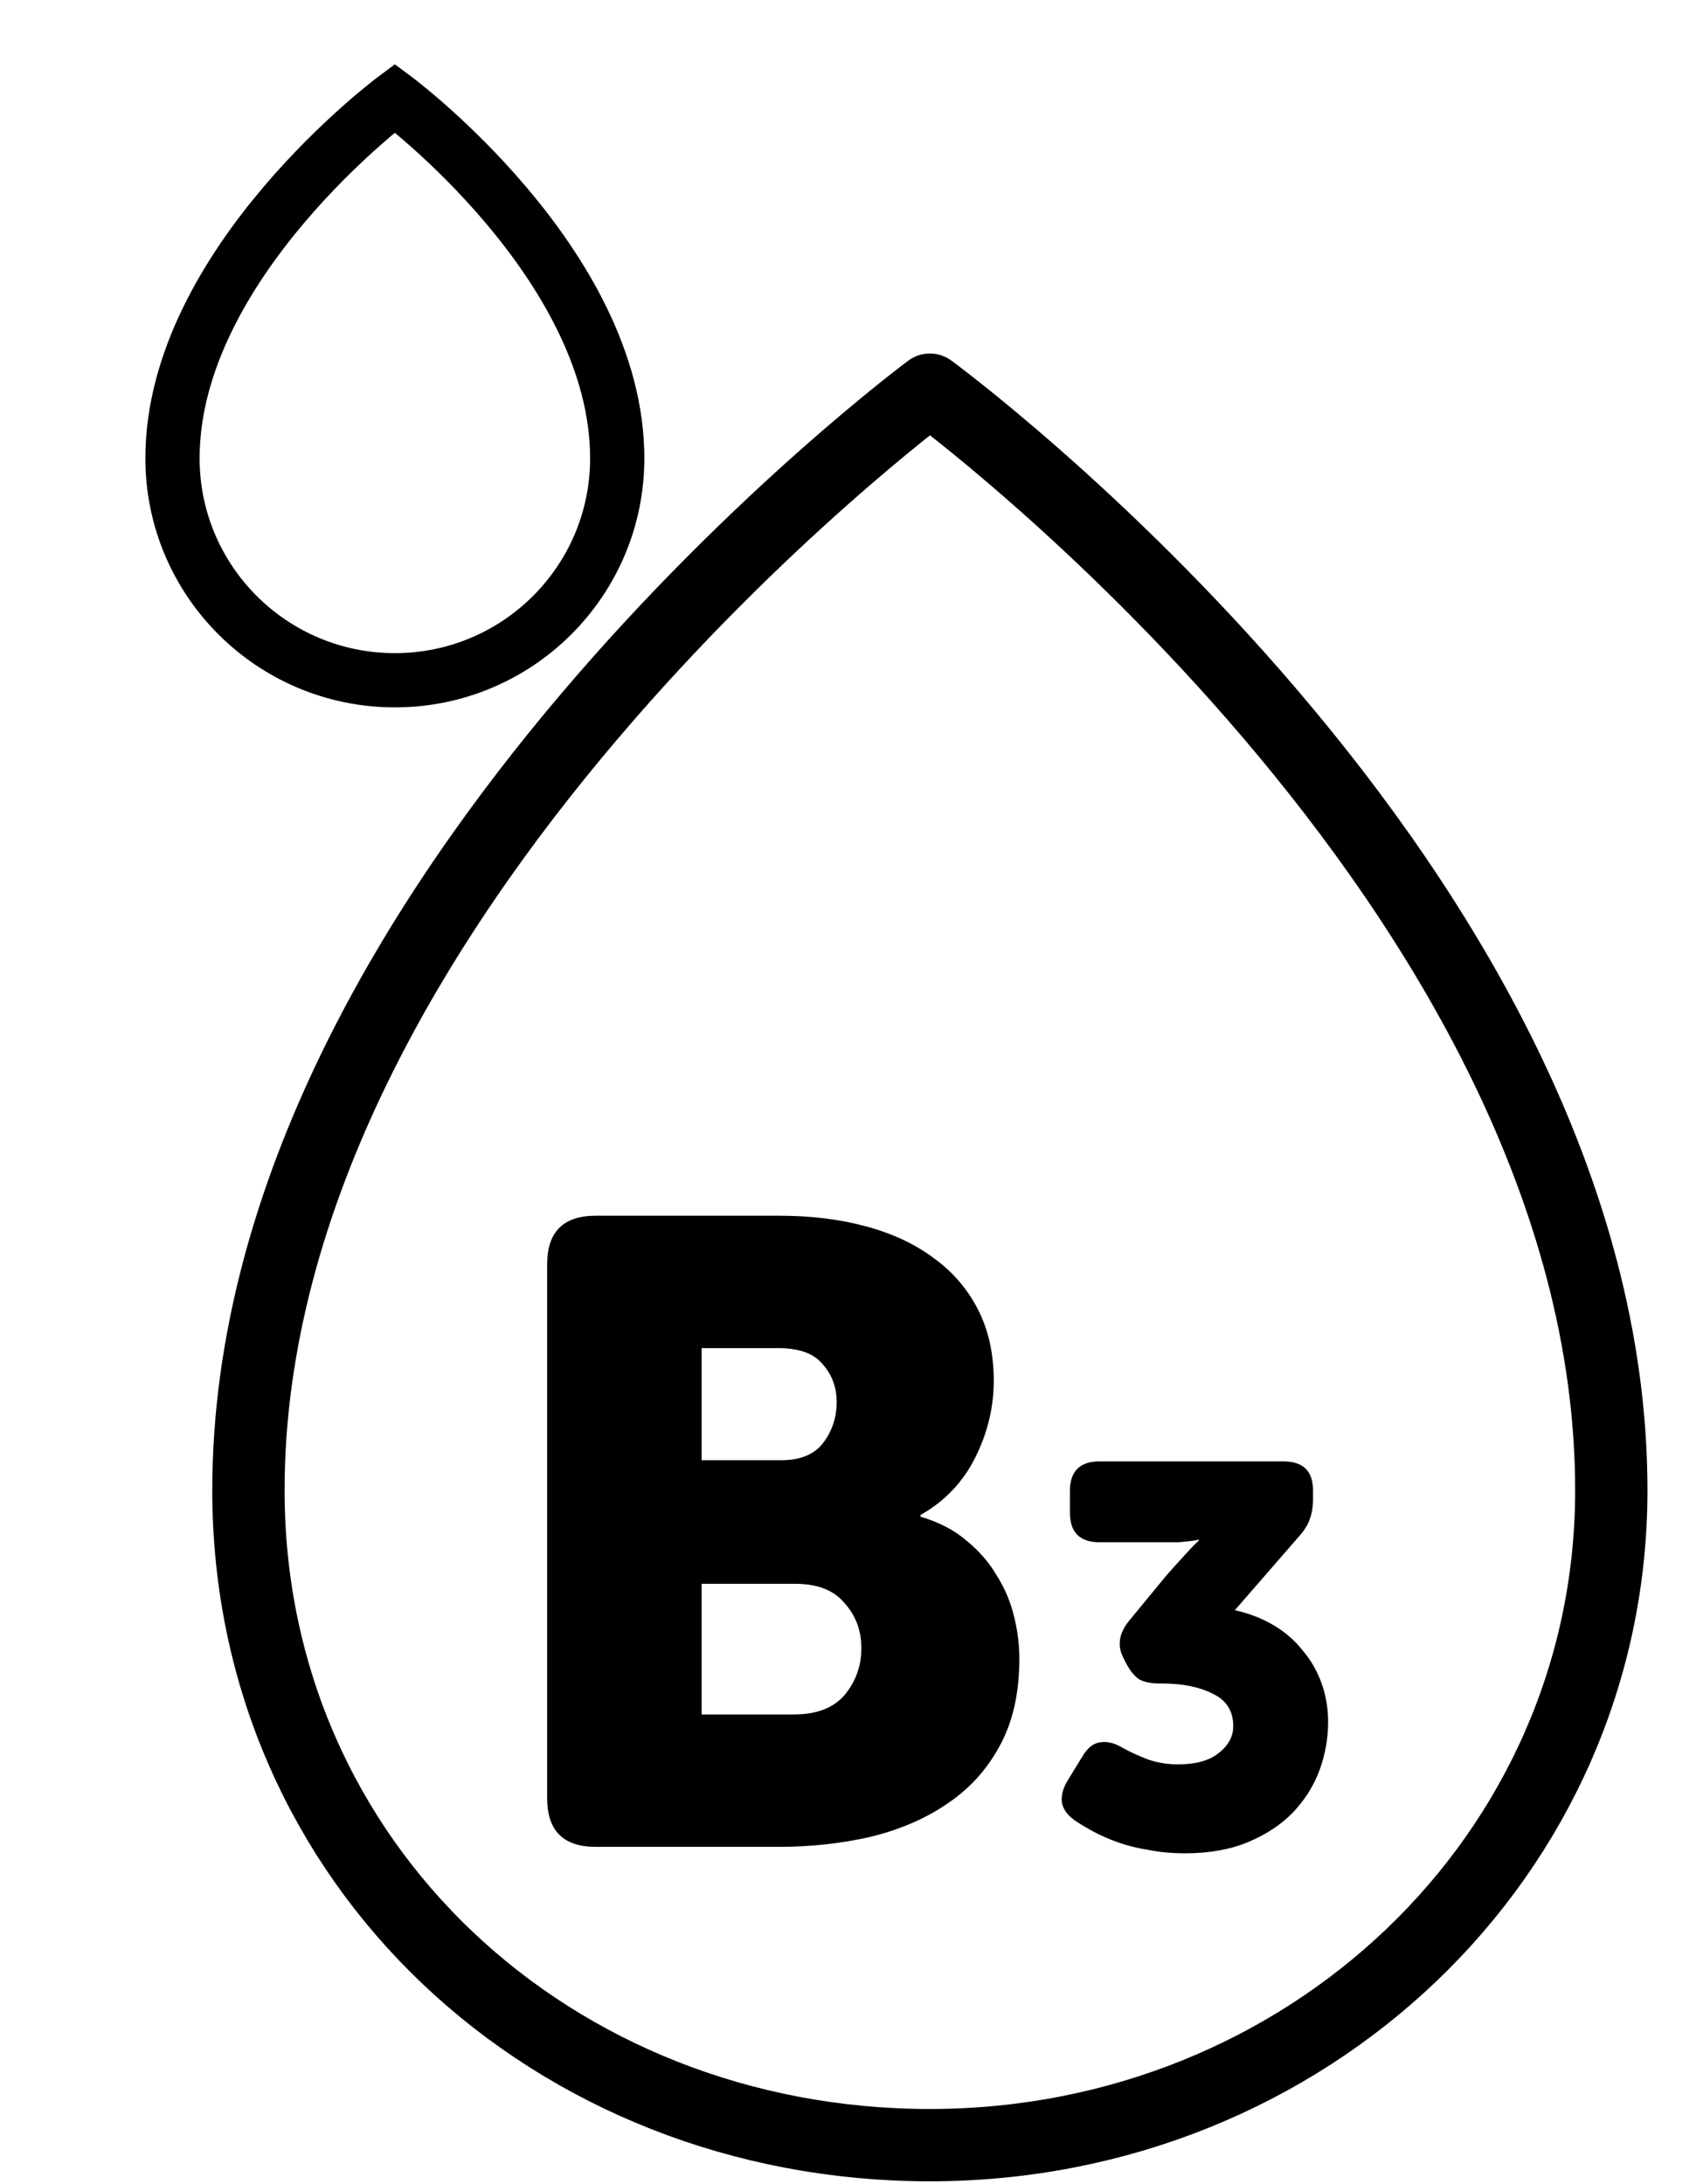
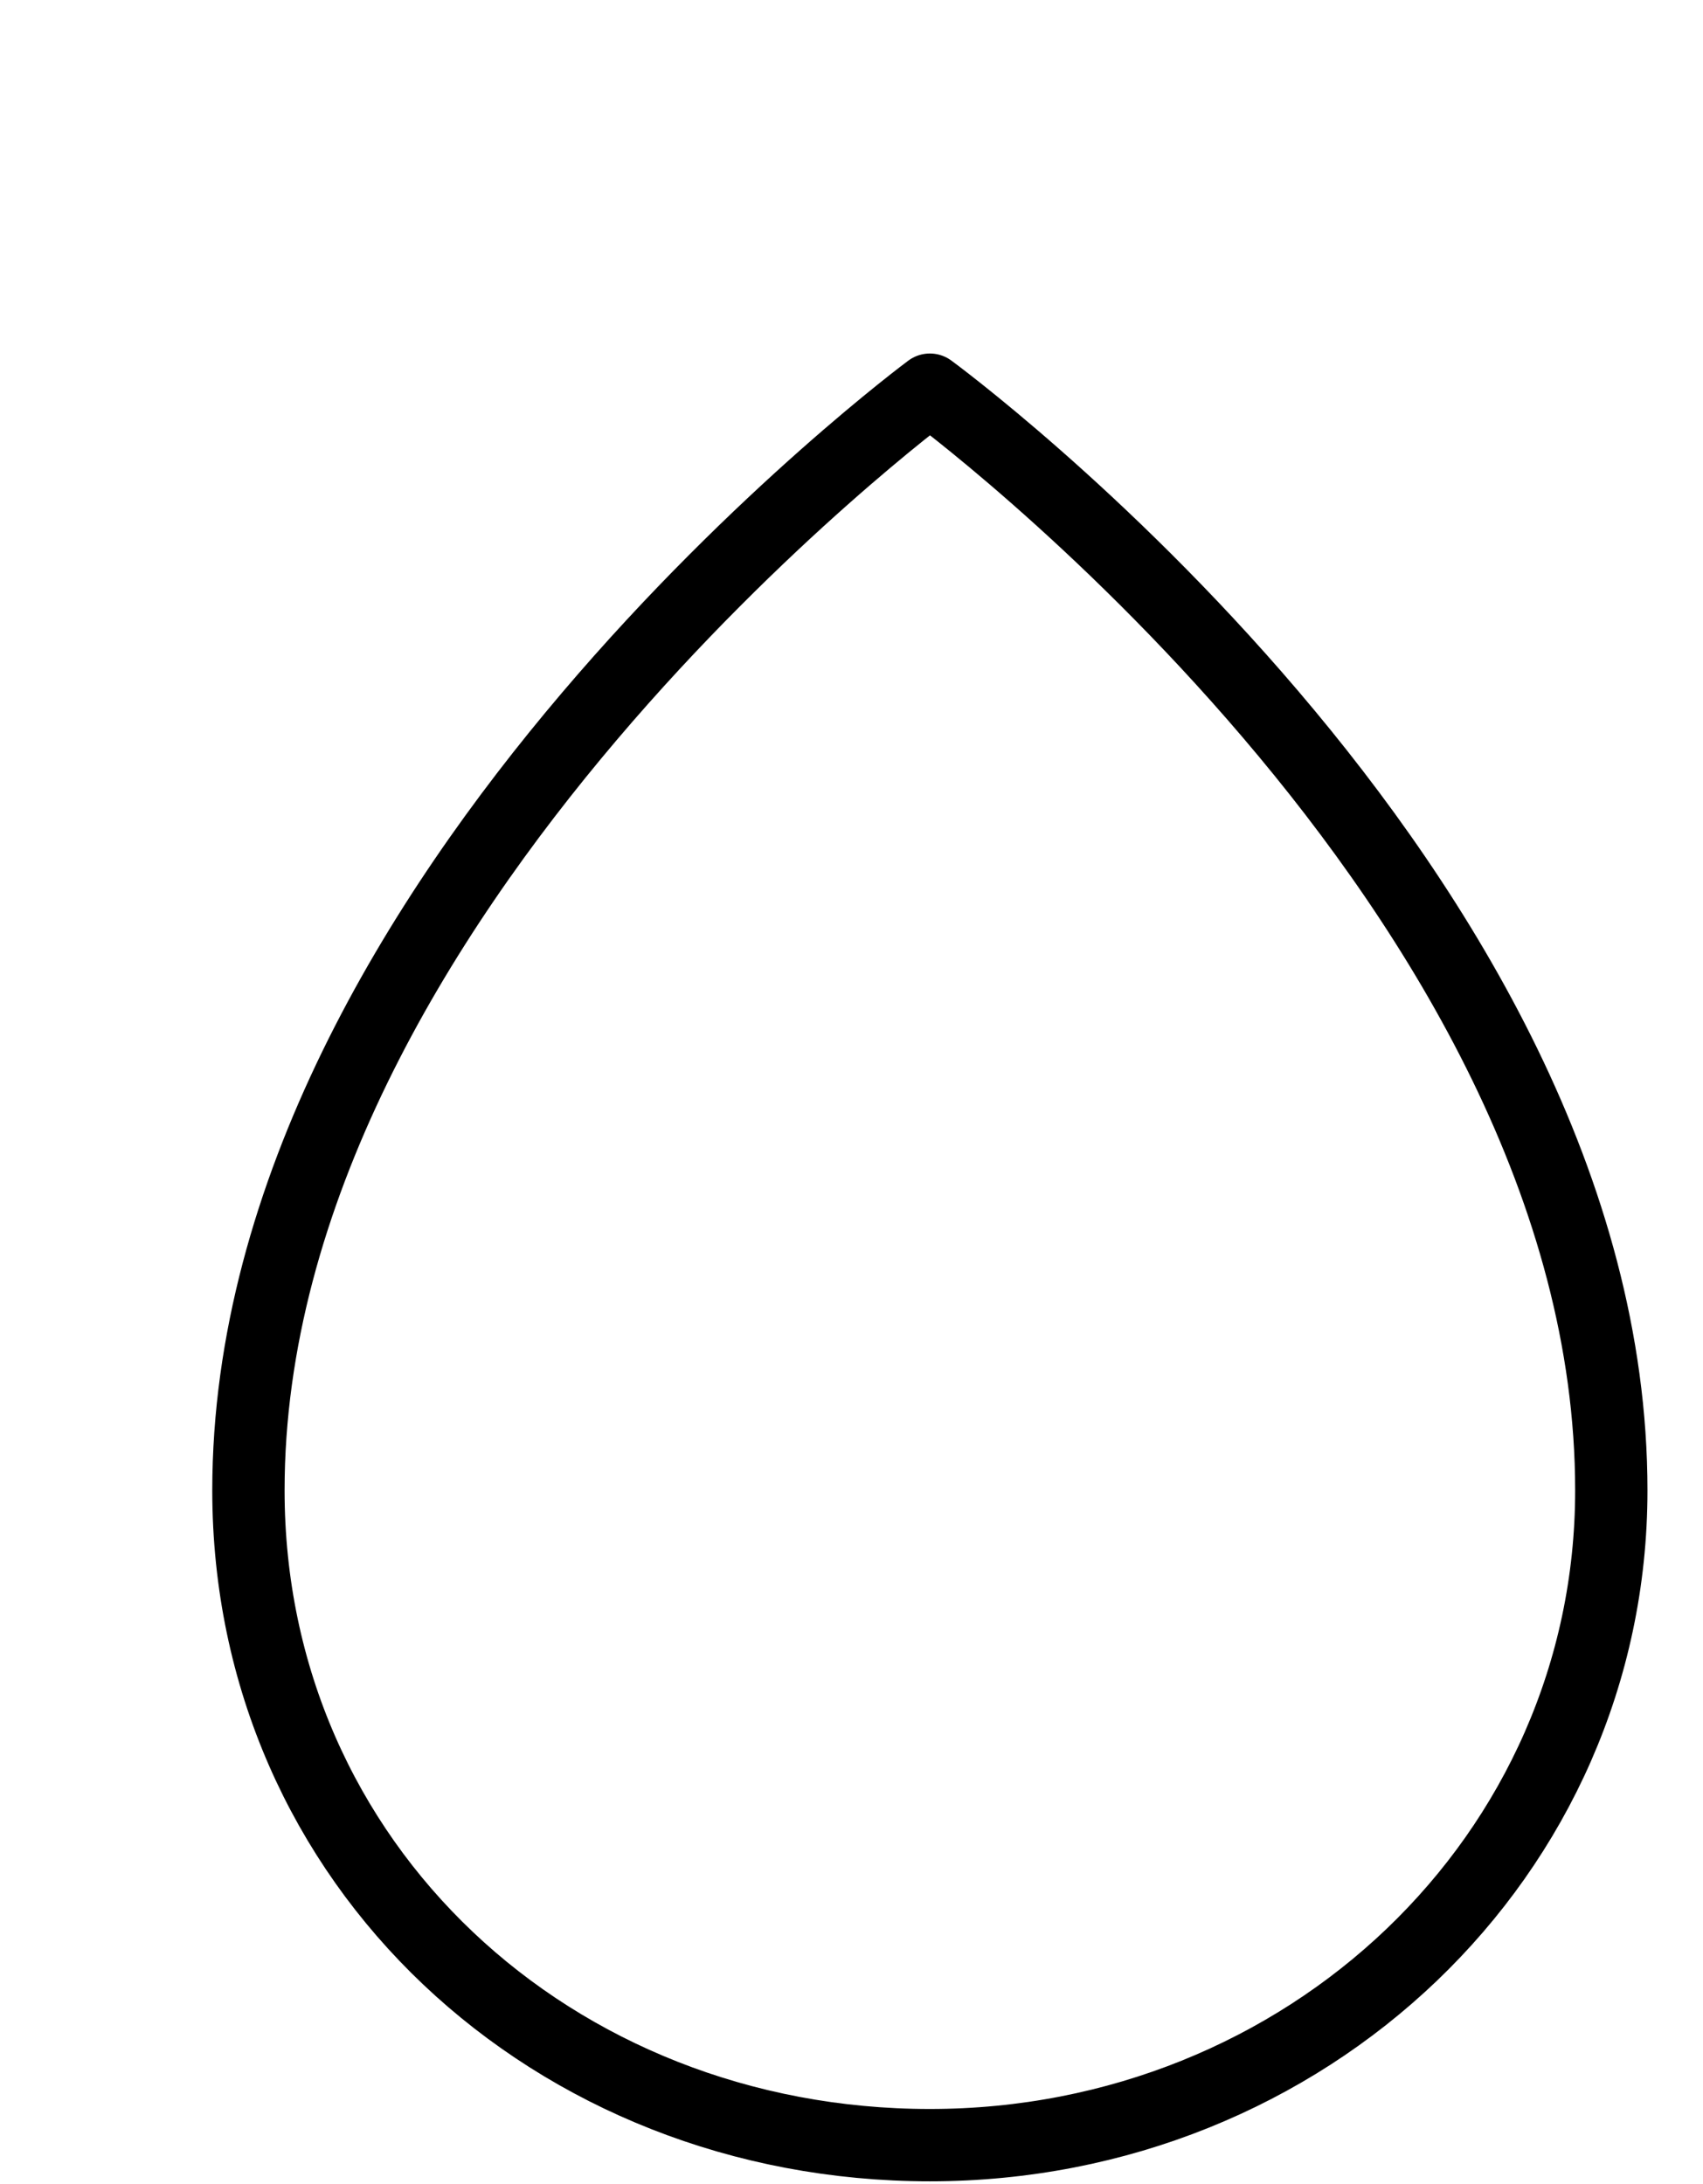
<svg xmlns="http://www.w3.org/2000/svg" width="471" height="604" viewBox="0 0 471 604" fill="none">
  <path d="M257.175 593.264C361.263 593.264 445.641 513.264 445.641 412.165C445.641 245.764 257.175 107.765 257.175 107.765C257.175 107.765 68.708 247.439 68.708 412.165C68.708 515.773 153.087 593.264 257.175 593.264Z" stroke="black" stroke-width="20.001" stroke-miterlimit="10" stroke-linecap="round" stroke-linejoin="round" />
-   <path d="M151.325 349.65C151.325 340.699 155.8 336.224 164.751 336.224H215.526C224.314 336.224 232.289 337.2 239.449 339.153C246.773 341.106 253.038 344.035 258.246 347.941C263.454 351.684 267.522 356.404 270.452 362.1C273.381 367.796 274.846 374.387 274.846 381.873C274.846 389.196 273.137 396.275 269.719 403.11C266.302 409.946 261.257 415.235 254.584 418.978V419.466C259.629 420.931 263.861 423.128 267.278 426.057C270.696 428.824 273.462 431.997 275.578 435.577C277.856 439.158 279.484 442.982 280.46 447.051C281.437 450.956 281.925 454.862 281.925 458.768C281.925 468.37 280.053 476.507 276.31 483.179C272.73 489.689 267.848 494.978 261.664 499.046C255.642 503.115 248.563 506.126 240.426 508.078C232.451 509.869 224.152 510.764 215.526 510.764H164.751C155.8 510.764 151.325 506.288 151.325 497.338V349.65ZM216.015 403.843C221.385 403.843 225.291 402.215 227.732 398.961C230.173 395.706 231.394 391.963 231.394 387.731C231.394 383.663 230.092 380.164 227.488 377.235C225.047 374.305 220.978 372.841 215.282 372.841H194.045V403.843H216.015ZM219.676 474.147C225.86 474.147 230.499 472.357 233.591 468.776C236.683 465.033 238.229 460.721 238.229 455.839C238.229 450.956 236.683 446.806 233.591 443.389C230.661 439.809 226.105 438.018 219.92 438.018H194.045V474.147H219.676ZM297.248 503.458C295.16 501.967 293.968 500.278 293.669 498.389C293.471 496.401 294.067 494.314 295.458 492.127L299.484 485.567C300.875 483.281 302.515 482.039 304.404 481.84C306.292 481.542 308.38 482.089 310.666 483.48C312.654 484.573 314.94 485.617 317.524 486.611C320.108 487.505 322.891 487.953 325.873 487.953C330.743 487.953 334.471 486.909 337.055 484.822C339.738 482.735 341.08 480.25 341.08 477.367C341.08 473.193 339.192 470.211 335.415 468.422C331.737 466.533 327.016 465.589 321.251 465.589H320.655C318.269 465.589 316.381 465.192 314.989 464.396C313.697 463.502 312.504 462.011 311.411 459.924L310.666 458.433C308.877 454.954 309.523 451.425 312.604 447.847L322.295 436.069C323.587 434.578 324.78 433.236 325.873 432.044C327.066 430.752 328.06 429.658 328.855 428.764C329.849 427.67 330.743 426.776 331.538 426.08V425.782C330.843 425.981 329.998 426.13 329.004 426.229C328.209 426.329 327.165 426.428 325.873 426.527C324.581 426.527 323.09 426.527 321.4 426.527H304.106C298.639 426.527 295.906 423.794 295.906 418.327V412.364C295.906 406.897 298.639 404.164 304.106 404.164H354.946C360.412 404.164 363.146 406.847 363.146 412.215V414.6C363.146 416.687 362.848 418.526 362.251 420.116C361.754 421.607 360.81 423.148 359.418 424.738L341.528 445.313C345.503 446.207 349.081 447.599 352.262 449.487C355.443 451.376 358.126 453.712 360.313 456.495C362.599 459.178 364.338 462.21 365.531 465.589C366.724 468.969 367.32 472.497 367.32 476.175C367.32 480.747 366.525 485.219 364.935 489.593C363.344 493.867 360.909 497.743 357.629 501.222C354.349 504.601 350.224 507.335 345.255 509.422C340.285 511.509 334.471 512.553 327.811 512.553C324.233 512.553 320.903 512.255 317.822 511.658C314.741 511.161 311.908 510.465 309.324 509.571C306.839 508.676 304.553 507.682 302.466 506.589C300.478 505.496 298.738 504.452 297.248 503.458Z" fill="black" />
-   <path d="M170.708 126.743C170.708 160.647 143.173 188.132 109.208 188.132C75.243 188.132 47.708 160.647 47.708 126.743C47.708 72.838 109.208 27.132 109.208 27.132C109.208 27.132 170.708 72.838 170.708 126.743Z" stroke="black" stroke-width="15" />
</svg>